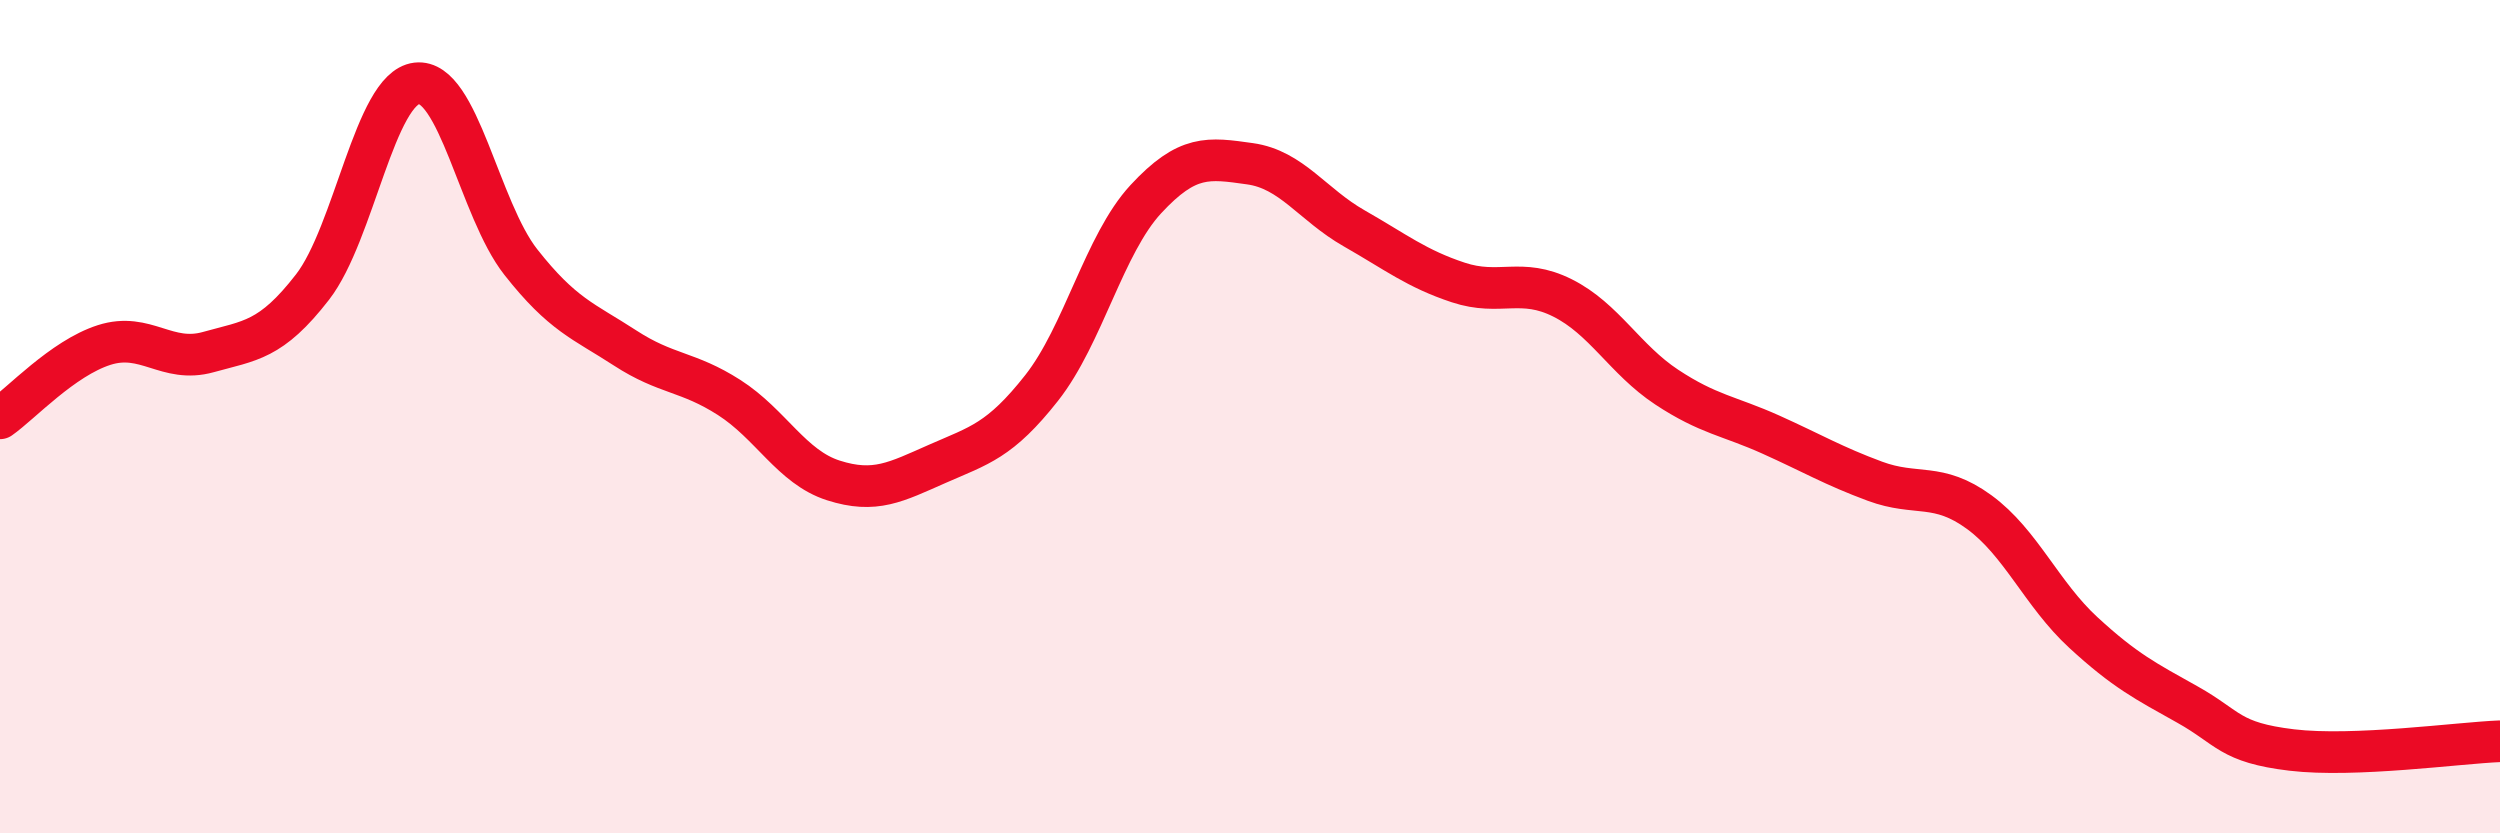
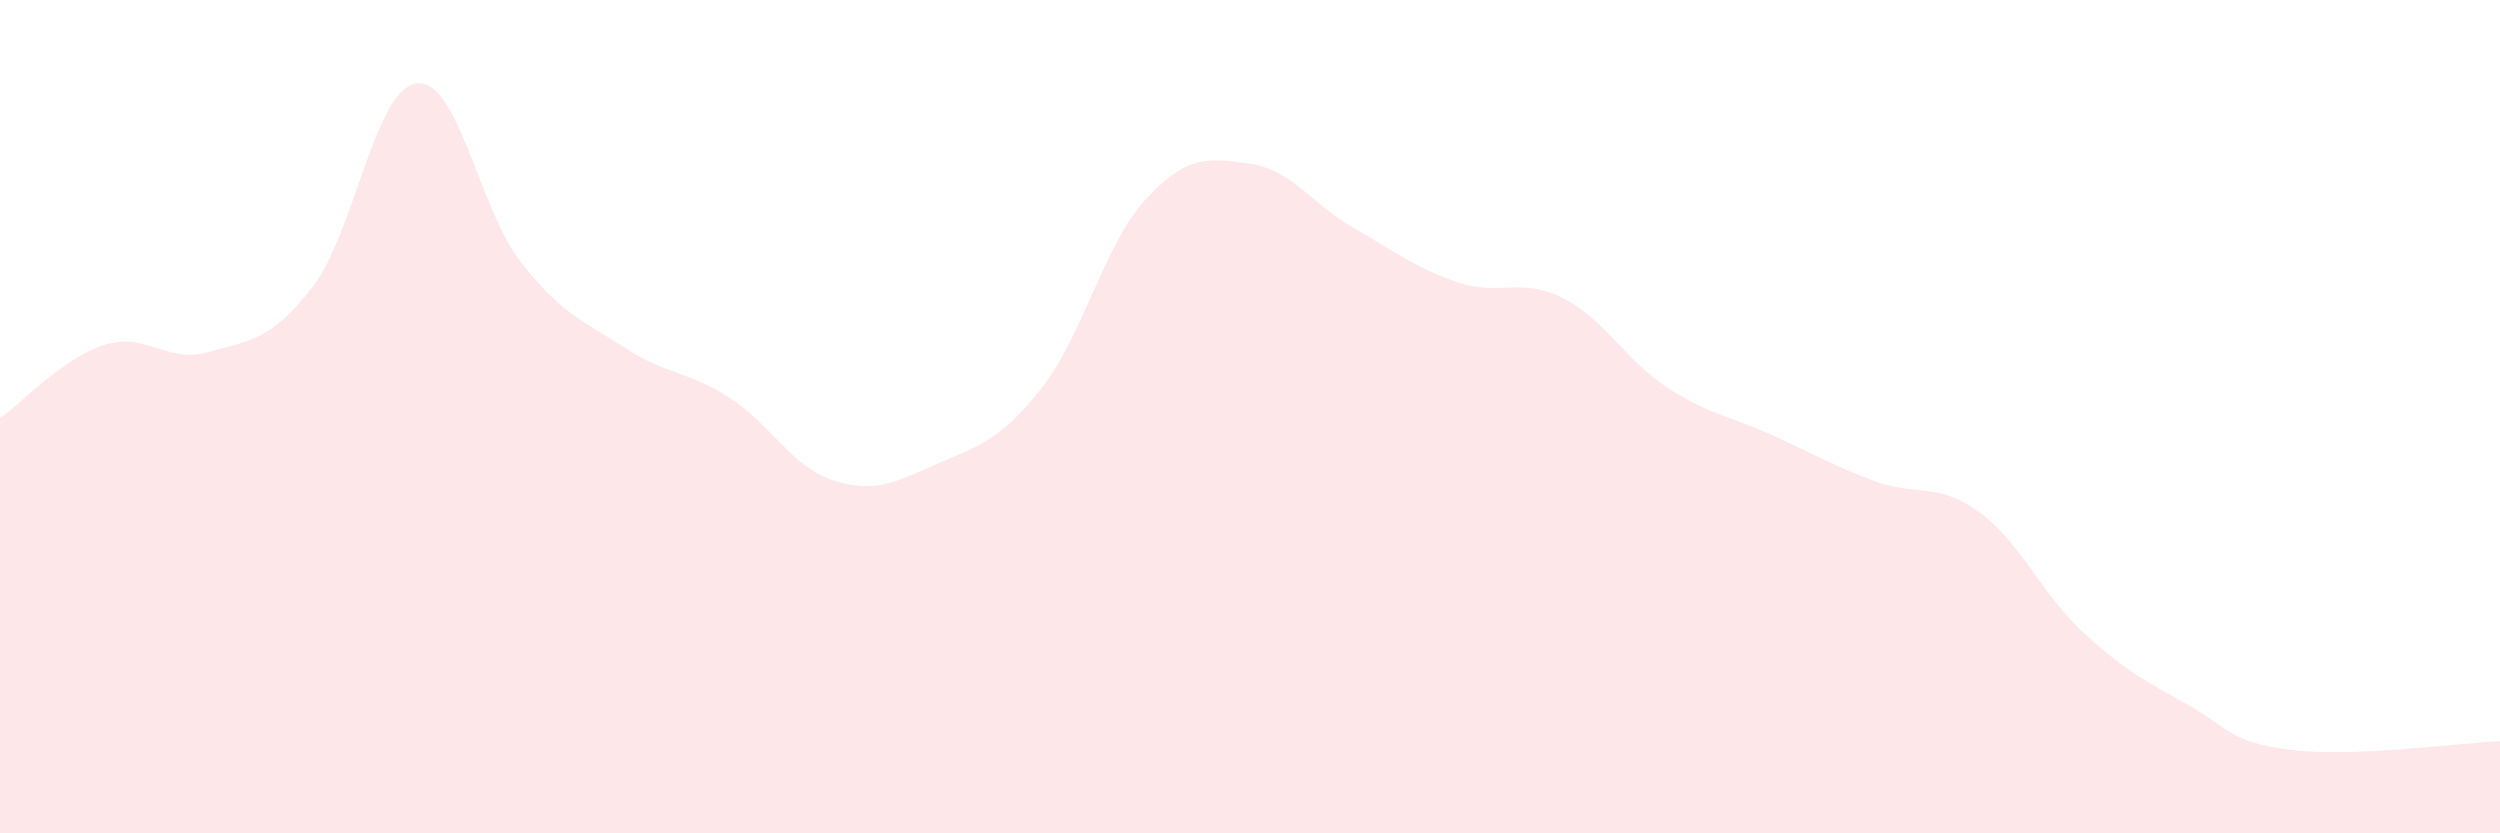
<svg xmlns="http://www.w3.org/2000/svg" width="60" height="20" viewBox="0 0 60 20">
  <path d="M 0,10.04 C 0.5,9.69 1.5,8.6 2.5,8.28 C 3.5,7.96 4,8.73 5,8.45 C 6,8.17 6.5,8.18 7.5,6.89 C 8.5,5.6 9,2.12 10,2 C 11,1.88 11.5,5.02 12.5,6.29 C 13.5,7.56 14,7.7 15,8.35 C 16,9 16.5,8.9 17.5,9.54 C 18.5,10.18 19,11.21 20,11.53 C 21,11.85 21.5,11.57 22.5,11.13 C 23.5,10.69 24,10.58 25,9.31 C 26,8.04 26.5,5.86 27.5,4.78 C 28.5,3.7 29,3.79 30,3.93 C 31,4.07 31.5,4.91 32.5,5.48 C 33.5,6.05 34,6.45 35,6.78 C 36,7.11 36.5,6.65 37.5,7.15 C 38.5,7.65 39,8.63 40,9.29 C 41,9.95 41.5,9.98 42.5,10.43 C 43.5,10.88 44,11.18 45,11.55 C 46,11.92 46.5,11.56 47.5,12.29 C 48.5,13.02 49,14.26 50,15.18 C 51,16.1 51.5,16.35 52.5,16.91 C 53.5,17.47 53.5,17.82 55,18 C 56.5,18.18 59,17.83 60,17.79L60 20L0 20Z" fill="#EB0A25" opacity="0.1" stroke-linecap="round" stroke-linejoin="round" />
-   <path d="M 0,10.04 C 0.5,9.69 1.5,8.6 2.5,8.28 C 3.5,7.96 4,8.73 5,8.45 C 6,8.17 6.5,8.18 7.5,6.89 C 8.5,5.6 9,2.12 10,2 C 11,1.88 11.5,5.02 12.5,6.29 C 13.5,7.56 14,7.7 15,8.35 C 16,9 16.5,8.9 17.5,9.54 C 18.5,10.18 19,11.21 20,11.53 C 21,11.85 21.5,11.57 22.5,11.13 C 23.5,10.69 24,10.58 25,9.31 C 26,8.04 26.5,5.86 27.5,4.78 C 28.5,3.7 29,3.79 30,3.93 C 31,4.07 31.5,4.91 32.5,5.48 C 33.5,6.05 34,6.45 35,6.78 C 36,7.11 36.5,6.65 37.5,7.15 C 38.5,7.65 39,8.63 40,9.29 C 41,9.95 41.5,9.98 42.5,10.43 C 43.5,10.88 44,11.18 45,11.55 C 46,11.92 46.5,11.56 47.5,12.29 C 48.5,13.02 49,14.26 50,15.18 C 51,16.1 51.5,16.35 52.5,16.91 C 53.5,17.47 53.5,17.82 55,18 C 56.5,18.18 59,17.83 60,17.79" stroke="#EB0A25" stroke-width="1" fill="none" stroke-linecap="round" stroke-linejoin="round" />
</svg>